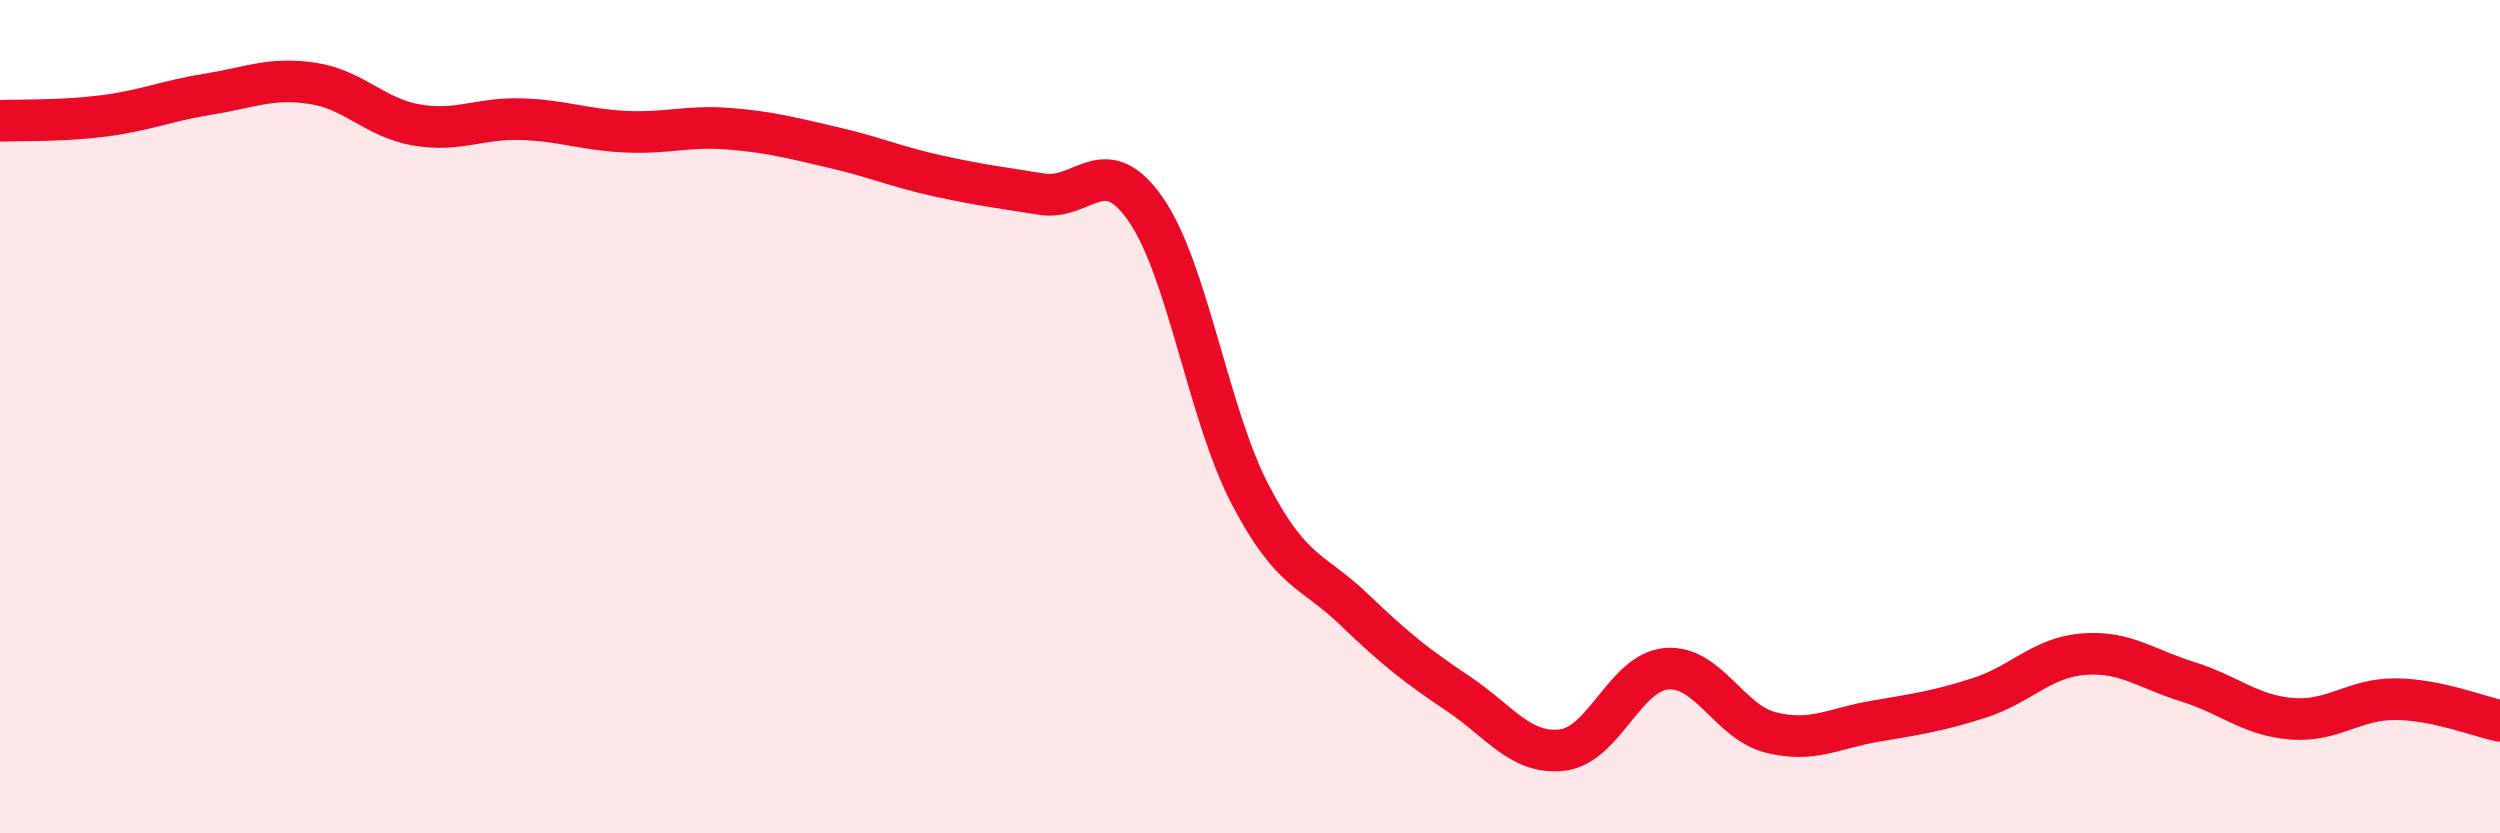
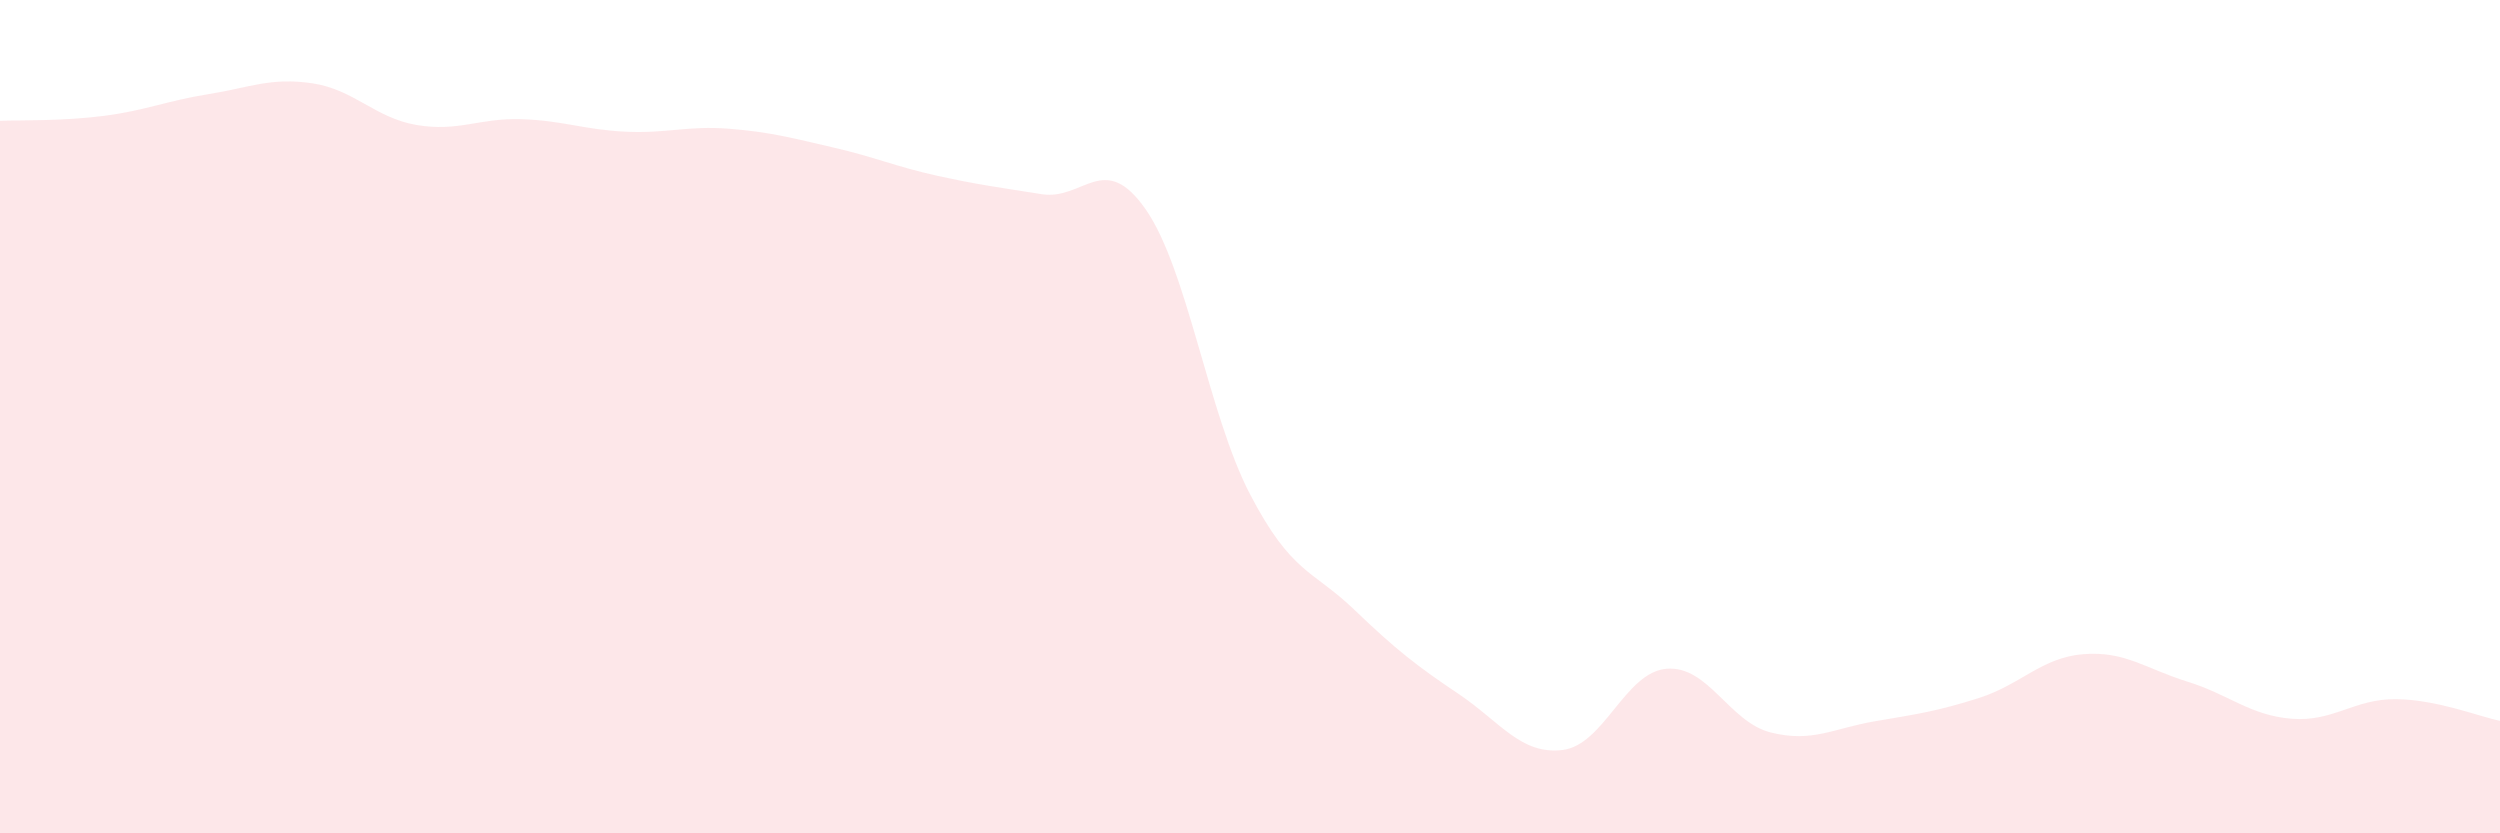
<svg xmlns="http://www.w3.org/2000/svg" width="60" height="20" viewBox="0 0 60 20">
  <path d="M 0,2.9 C 0.5,2.88 1.5,2.91 2.5,2.78 C 3.5,2.65 4,2.42 5,2.26 C 6,2.1 6.5,1.85 7.5,2 C 8.5,2.15 9,2.83 10,3 C 11,3.17 11.5,2.83 12.5,2.86 C 13.5,2.89 14,3.11 15,3.16 C 16,3.21 16.5,3.01 17.5,3.09 C 18.5,3.17 19,3.31 20,3.54 C 21,3.77 21.5,4 22.5,4.22 C 23.5,4.44 24,4.5 25,4.66 C 26,4.82 26.5,3.59 27.5,5.03 C 28.5,6.47 29,9.94 30,11.86 C 31,13.78 31.5,13.67 32.5,14.63 C 33.5,15.59 34,15.98 35,16.65 C 36,17.32 36.5,18.12 37.5,18 C 38.5,17.88 39,16.13 40,16.05 C 41,15.97 41.5,17.33 42.5,17.58 C 43.5,17.83 44,17.48 45,17.31 C 46,17.14 46.5,17.07 47.5,16.75 C 48.5,16.43 49,15.78 50,15.7 C 51,15.62 51.5,16.05 52.5,16.36 C 53.5,16.67 54,17.17 55,17.25 C 56,17.33 56.5,16.77 57.5,16.78 C 58.5,16.79 59.5,17.2 60,17.3L60 20L0 20Z" fill="#EB0A25" opacity="0.1" stroke-linecap="round" stroke-linejoin="round" />
-   <path d="M 0,2.9 C 0.5,2.88 1.5,2.91 2.5,2.78 C 3.5,2.65 4,2.42 5,2.26 C 6,2.1 6.5,1.85 7.5,2 C 8.5,2.15 9,2.83 10,3 C 11,3.17 11.5,2.83 12.5,2.86 C 13.5,2.89 14,3.11 15,3.16 C 16,3.21 16.5,3.01 17.5,3.09 C 18.5,3.17 19,3.31 20,3.54 C 21,3.77 21.5,4 22.5,4.22 C 23.5,4.44 24,4.5 25,4.66 C 26,4.82 26.5,3.59 27.5,5.03 C 28.5,6.47 29,9.94 30,11.86 C 31,13.78 31.5,13.67 32.5,14.63 C 33.5,15.59 34,15.98 35,16.65 C 36,17.32 36.5,18.12 37.5,18 C 38.5,17.88 39,16.13 40,16.05 C 41,15.97 41.5,17.33 42.5,17.58 C 43.5,17.83 44,17.48 45,17.31 C 46,17.14 46.5,17.07 47.5,16.75 C 48.5,16.43 49,15.78 50,15.7 C 51,15.62 51.5,16.05 52.5,16.36 C 53.5,16.67 54,17.17 55,17.25 C 56,17.33 56.5,16.77 57.5,16.78 C 58.5,16.79 59.5,17.2 60,17.3" stroke="#EB0A25" stroke-width="1" fill="none" stroke-linecap="round" stroke-linejoin="round" />
</svg>